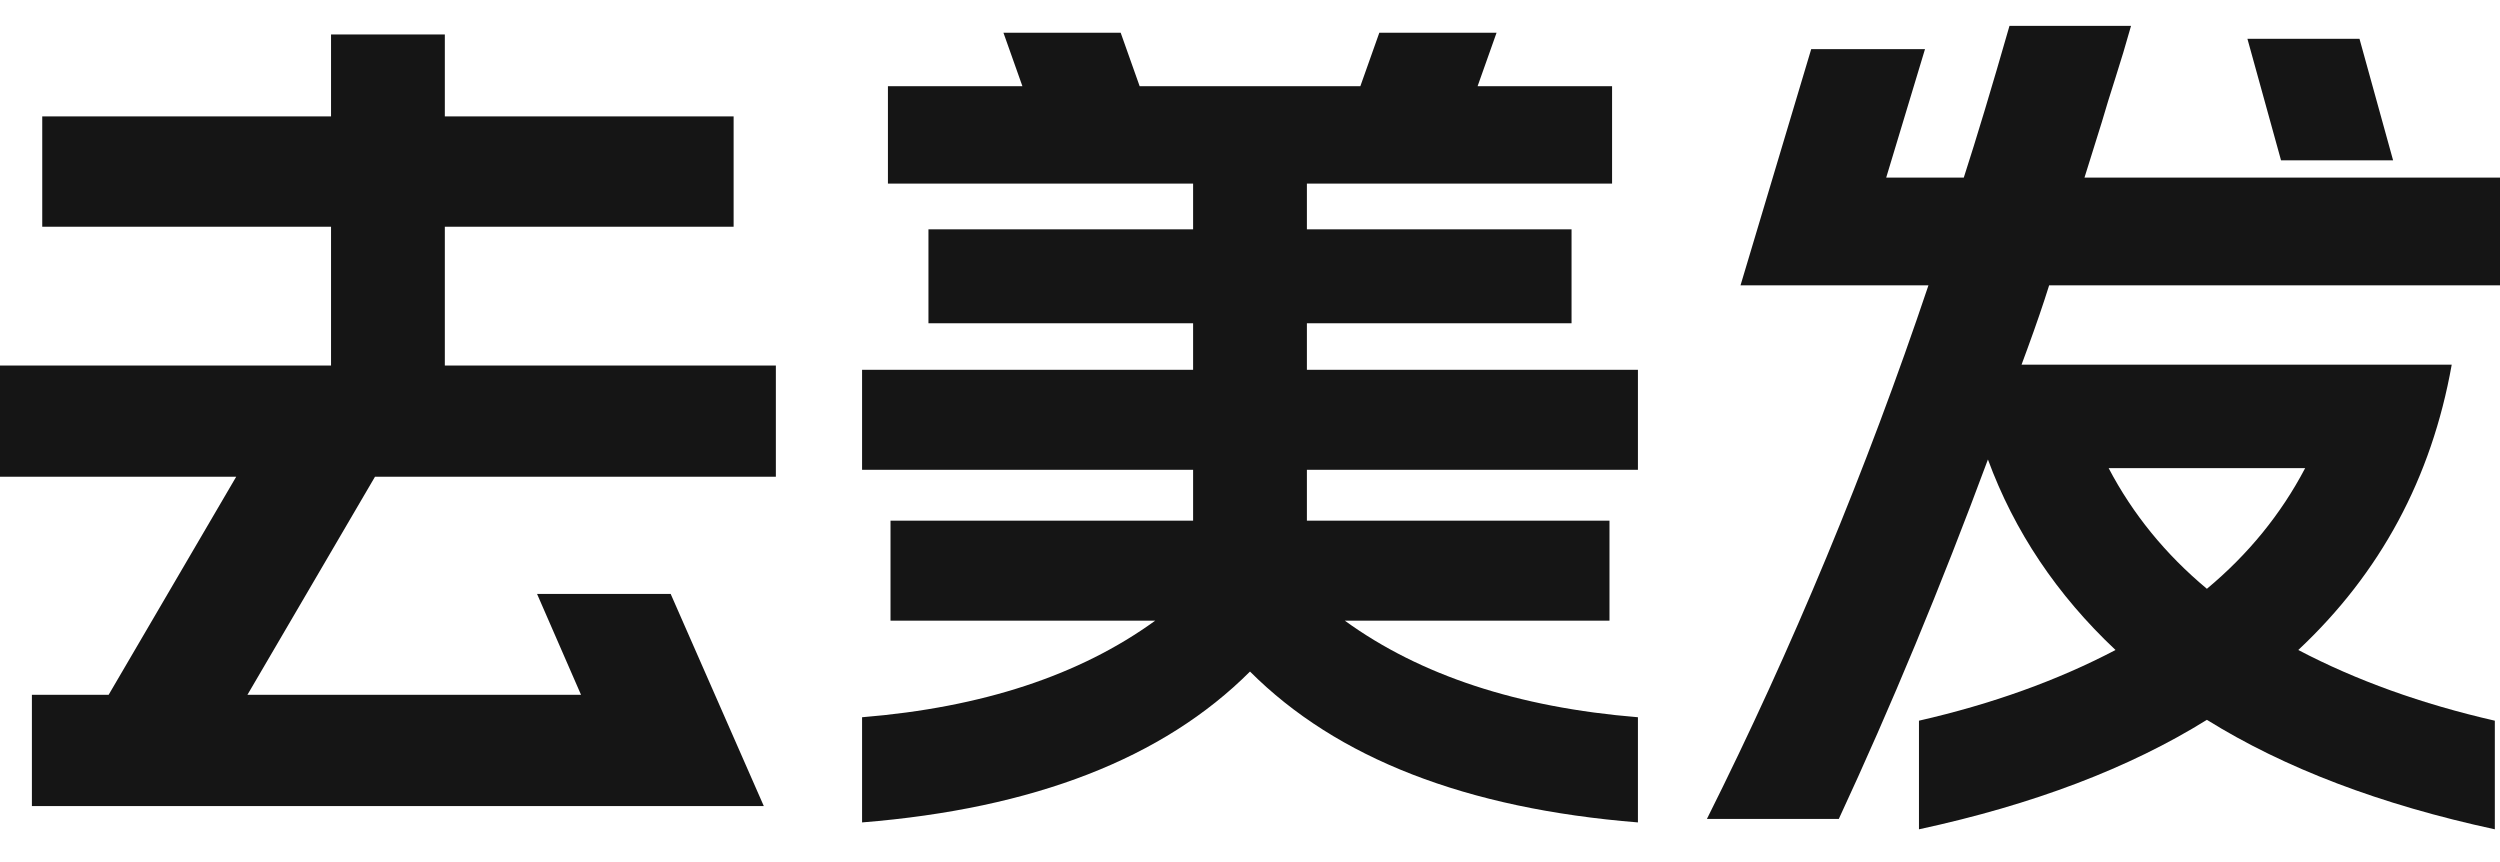
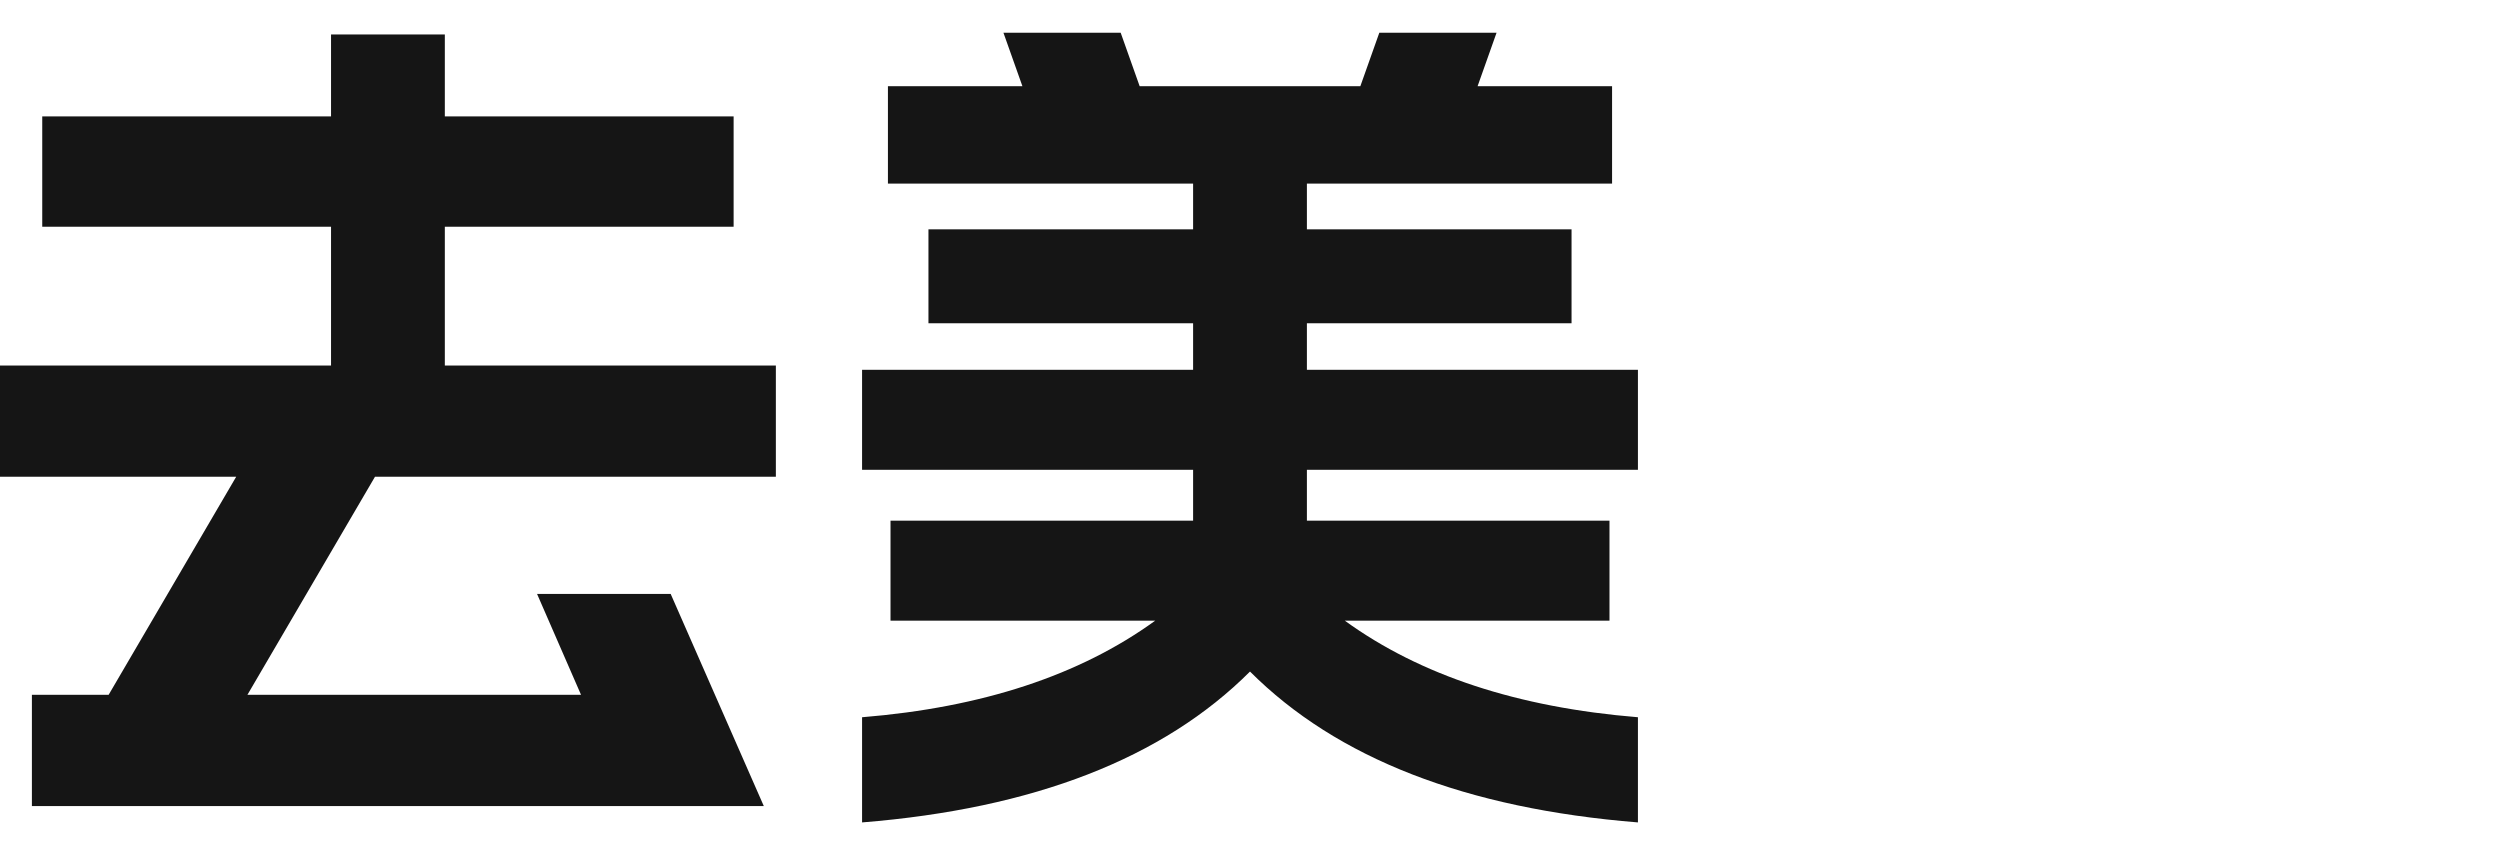
<svg xmlns="http://www.w3.org/2000/svg" width="58px" height="20px" viewBox="0 0 58 20" version="1.1">
  <title>去美发</title>
  <g id="新版集合" stroke="none" stroke-width="1" fill="none" fill-rule="evenodd">
    <g id="首页-儿童权益入口" transform="translate(-72, -338)">
      <g id="编组-18" transform="translate(15, 308)">
        <g id="编组-19" transform="translate(56, 26)">
          <g id="去美发" transform="translate(1, 4)">
            <rect id="矩形" fill="#F10E00" opacity="0" x="0" y="0" width="58" height="20" />
            <g transform="translate(0, 0.6)" fill="#151515" fill-rule="nonzero">
              <polygon id="路径" points="0.74 15.52 2.52 15.52 5.48 10.46 0 10.46 0 7.88 7.68 7.88 7.68 4.66 0.98 4.66 0.98 2.1 7.68 2.1 7.68 0.2 10.32 0.2 10.32 2.1 17.02 2.1 17.02 4.66 10.32 4.66 10.32 7.88 18 7.88 18 10.46 8.7 10.46 5.74 15.52 13.48 15.52 12.46 13.18 15.56 13.18 17.72 18.1 0.74 18.1" />
              <path d="M38,18.48 C34.013,18.16 31.013,16.993 29,14.98 C26.987,16.993 23.987,18.16 20,18.48 L20,16.04 C22.787,15.813 25.053,15.067 26.8,13.8 L20.66,13.8 L20.66,11.48 L27.68,11.48 L27.68,10.3 L20,10.3 L20,7.98 L27.68,7.98 L27.68,6.9 L21.54,6.9 L21.54,4.72 L27.68,4.72 L27.68,3.66 L20.6,3.66 L20.6,1.4 L23.72,1.4 L23.28,0.16 L26,0.16 L26.44,1.4 L31.56,1.4 L32,0.16 L34.72,0.16 L34.28,1.4 L37.4,1.4 L37.4,3.66 L30.32,3.66 L30.32,4.72 L36.46,4.72 L36.46,6.9 L30.32,6.9 L30.32,7.98 L38,7.98 L38,10.3 L30.32,10.3 L30.32,11.48 L37.34,11.48 L37.34,13.8 L31.2,13.8 C32.947,15.067 35.213,15.813 38,16.04 L38,18.48 Z" id="路径" />
-               <path d="M39.6,18.4 C41.587,14.427 43.3,10.3 44.74,6.02 L40.38,6.02 L42.02,0.54 L44.66,0.54 L43.76,3.52 L45.56,3.52 C45.853,2.613 46.207,1.44 46.62,0 L49.44,0 C49.32,0.427 49.2,0.827 49.08,1.2 C48.96,1.573 48.853,1.92 48.76,2.24 L48.36,3.52 L58,3.52 L58,6.02 L47.54,6.02 C47.407,6.447 47.24,6.933 47.04,7.48 L46.9,7.86 L56.88,7.86 C56.413,10.487 55.227,12.693 53.32,14.48 C54.667,15.187 56.187,15.733 57.88,16.12 L57.88,18.64 C55.227,18.067 53,17.22 51.2,16.1 C49.4,17.22 47.173,18.067 44.52,18.64 L44.52,16.12 C46.213,15.733 47.733,15.187 49.08,14.48 C47.72,13.2 46.733,11.727 46.12,10.06 C45.027,13.007 43.873,15.787 42.66,18.4 L39.6,18.4 Z M48.92,10.26 C49.48,11.327 50.24,12.26 51.2,13.06 C52.16,12.26 52.92,11.327 53.48,10.26 L48.92,10.26 Z M54.74,0.3 L55.52,3.12 L52.92,3.12 L52.14,0.3 L54.74,0.3 Z" id="形状" />
            </g>
          </g>
        </g>
      </g>
    </g>
  </g>
</svg>